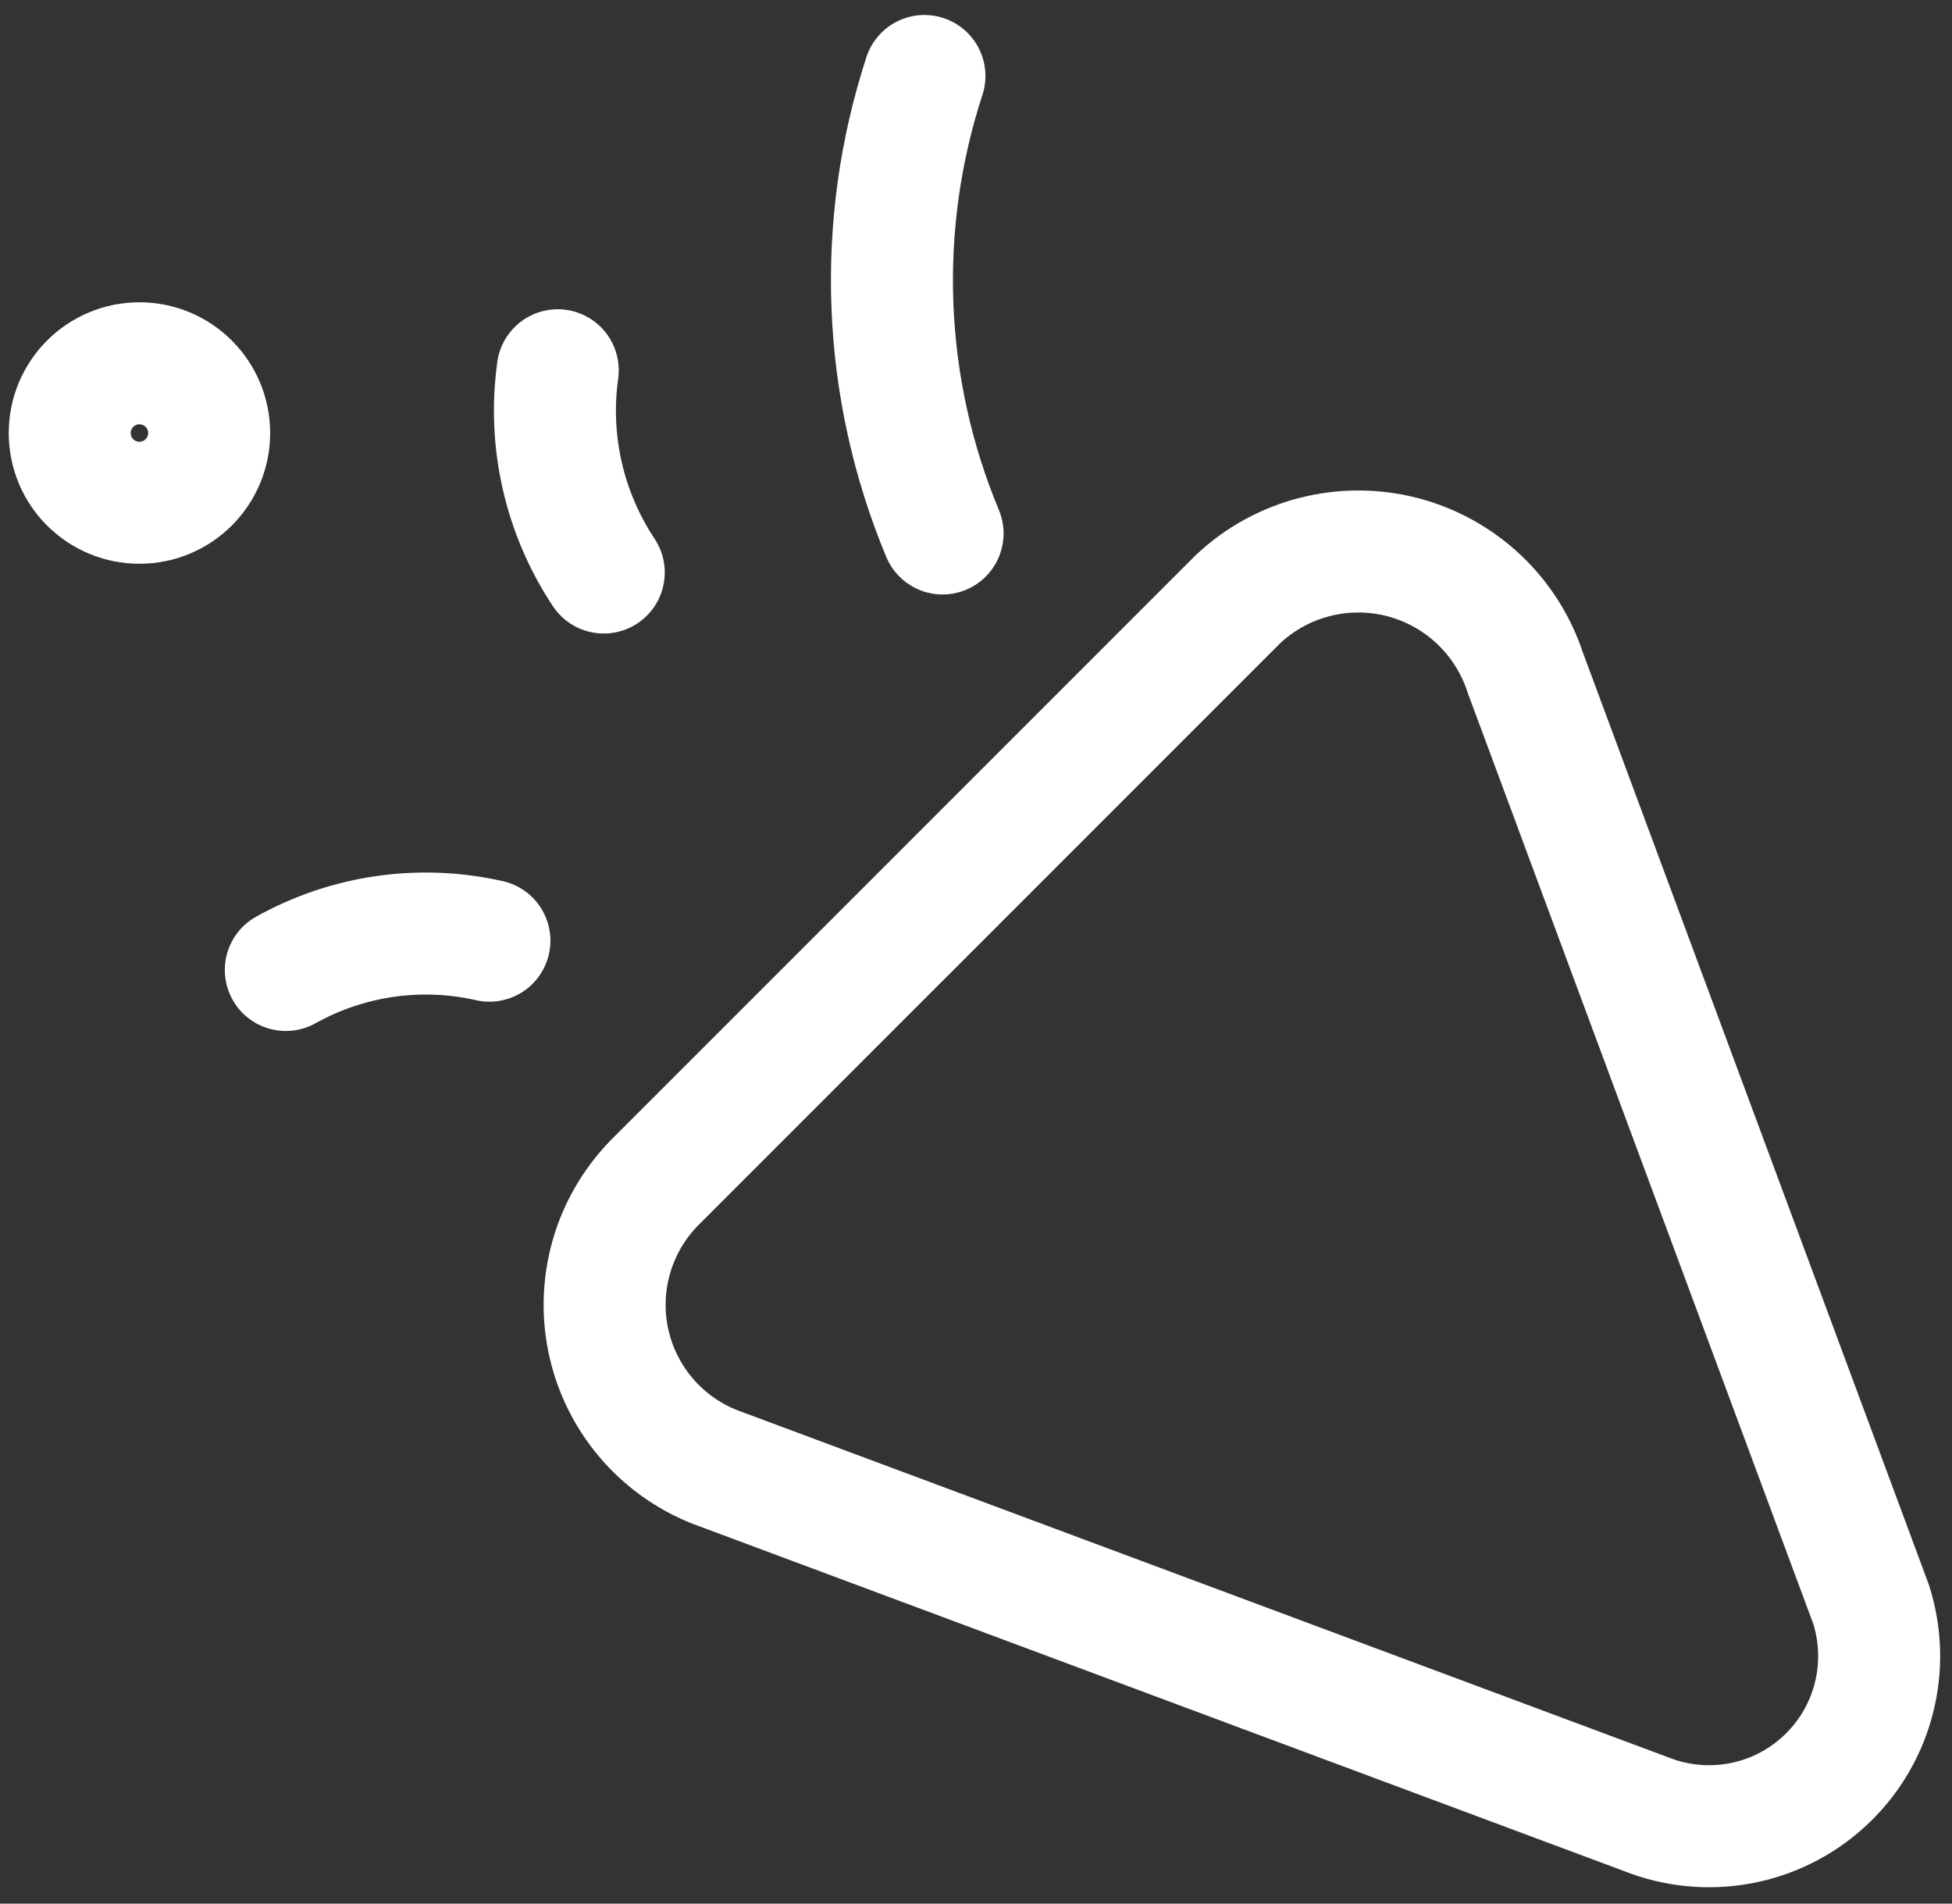
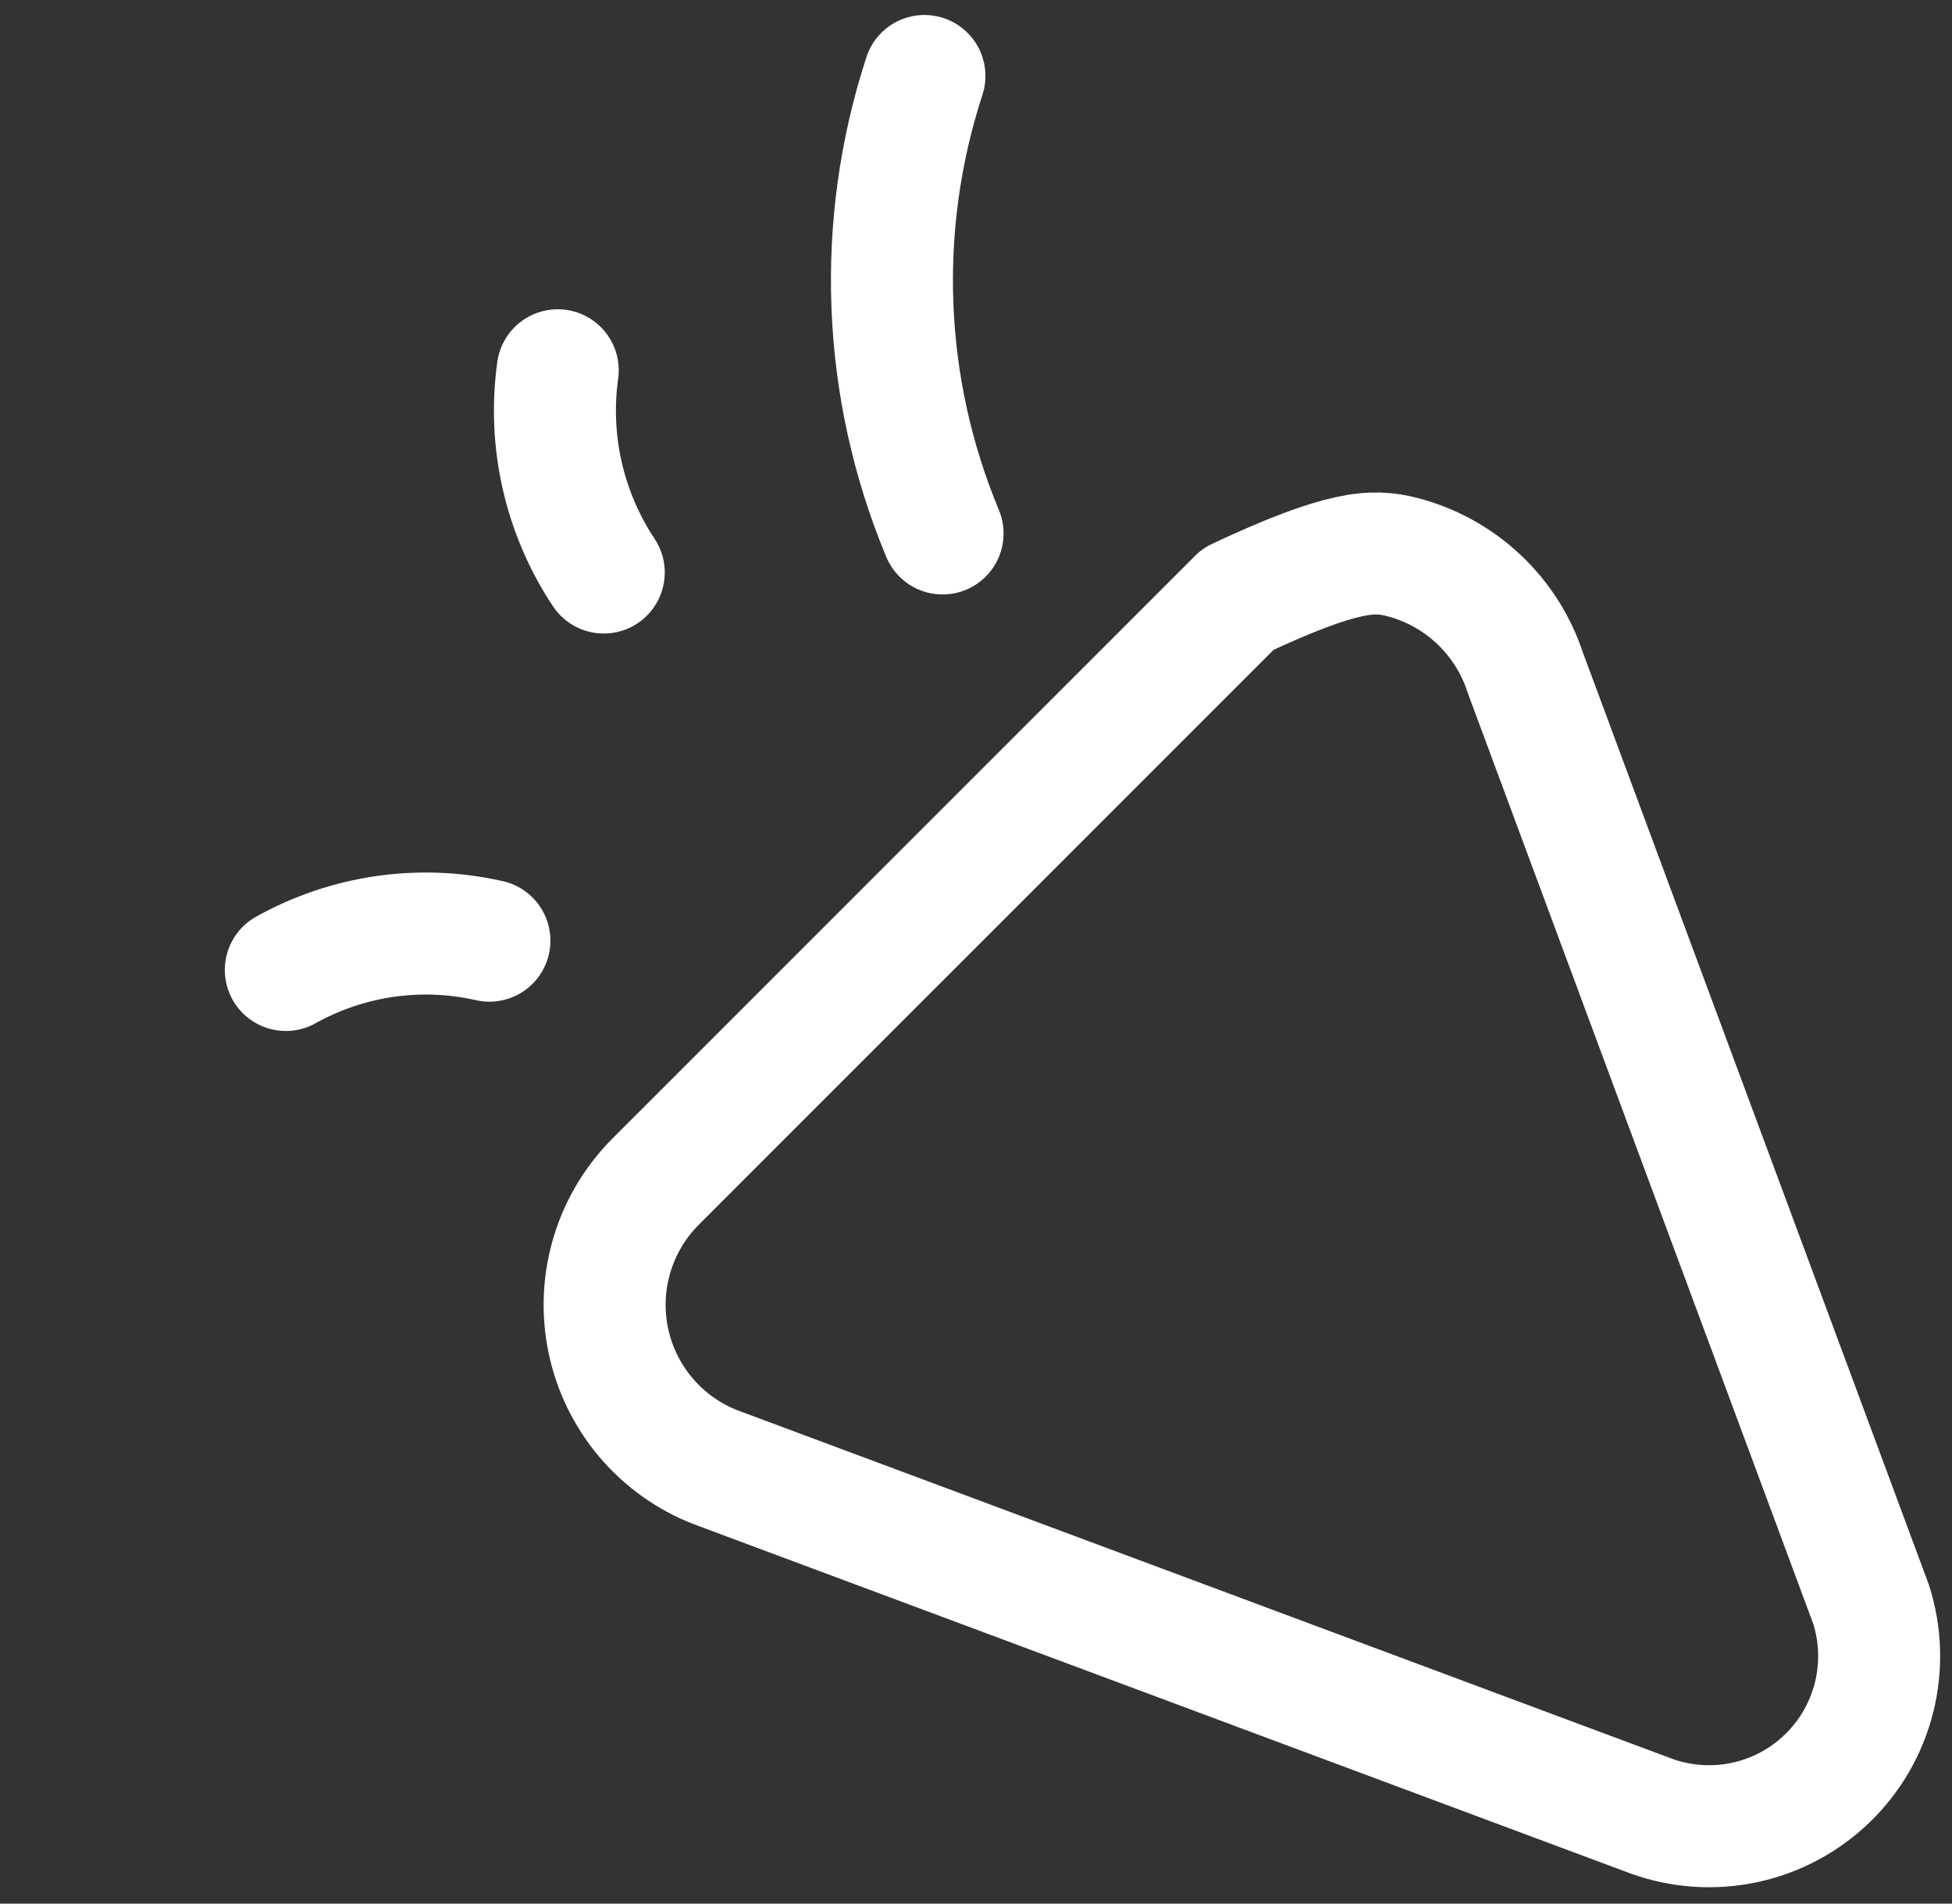
<svg xmlns="http://www.w3.org/2000/svg" width="40" height="39" viewBox="0 0 40 39" fill="none">
  <rect x="0" y="0" width="40" height="39" fill="#333333" stroke="none" />
-   <path d="M33.858 37.215L14.772 30.1C14.207 29.901 13.701 29.562 13.301 29.116C12.902 28.67 12.62 28.13 12.484 27.547C12.347 26.963 12.36 26.355 12.52 25.778C12.68 25.201 12.983 24.673 13.4 24.243L25.372 12.272C25.814 11.857 26.354 11.561 26.941 11.411C27.528 11.261 28.144 11.261 28.731 11.412C29.318 11.563 29.857 11.86 30.299 12.275C30.741 12.69 31.07 13.21 31.258 13.786L38.343 32.872C38.54 33.49 38.56 34.151 38.402 34.78C38.243 35.41 37.913 35.982 37.446 36.433C36.98 36.885 36.397 37.197 35.763 37.335C35.129 37.473 34.469 37.431 33.858 37.215Z" stroke="white" stroke-width="2.5" stroke-linecap="round" stroke-linejoin="round" />
+   <path d="M33.858 37.215L14.772 30.1C14.207 29.901 13.701 29.562 13.301 29.116C12.902 28.67 12.62 28.13 12.484 27.547C12.347 26.963 12.36 26.355 12.52 25.778C12.68 25.201 12.983 24.673 13.4 24.243L25.372 12.272C27.528 11.261 28.144 11.261 28.731 11.412C29.318 11.563 29.857 11.86 30.299 12.275C30.741 12.69 31.07 13.21 31.258 13.786L38.343 32.872C38.54 33.49 38.56 34.151 38.402 34.78C38.243 35.41 37.913 35.982 37.446 36.433C36.98 36.885 36.397 37.197 35.763 37.335C35.129 37.473 34.469 37.431 33.858 37.215Z" stroke="white" stroke-width="2.5" stroke-linecap="round" stroke-linejoin="round" />
  <path d="M5.857 19.872C7.126 19.164 8.612 18.95 10.029 19.272" stroke="white" stroke-width="2.5" stroke-linecap="round" stroke-linejoin="round" />
  <path d="M12.372 11.729C11.562 10.509 11.227 9.036 11.429 7.586" stroke="white" stroke-width="2.5" stroke-linecap="round" stroke-linejoin="round" />
  <path d="M18.943 1.557C17.942 4.625 18.073 7.95 19.315 10.929" stroke="white" stroke-width="2.5" stroke-linecap="round" stroke-linejoin="round" />
-   <path d="M2.857 10.3C3.646 10.3 4.286 9.661 4.286 8.872C4.286 8.083 3.646 7.443 2.857 7.443C2.068 7.443 1.429 8.083 1.429 8.872C1.429 9.661 2.068 10.3 2.857 10.3Z" stroke="white" stroke-width="2.5" stroke-linecap="round" stroke-linejoin="round" />
</svg>